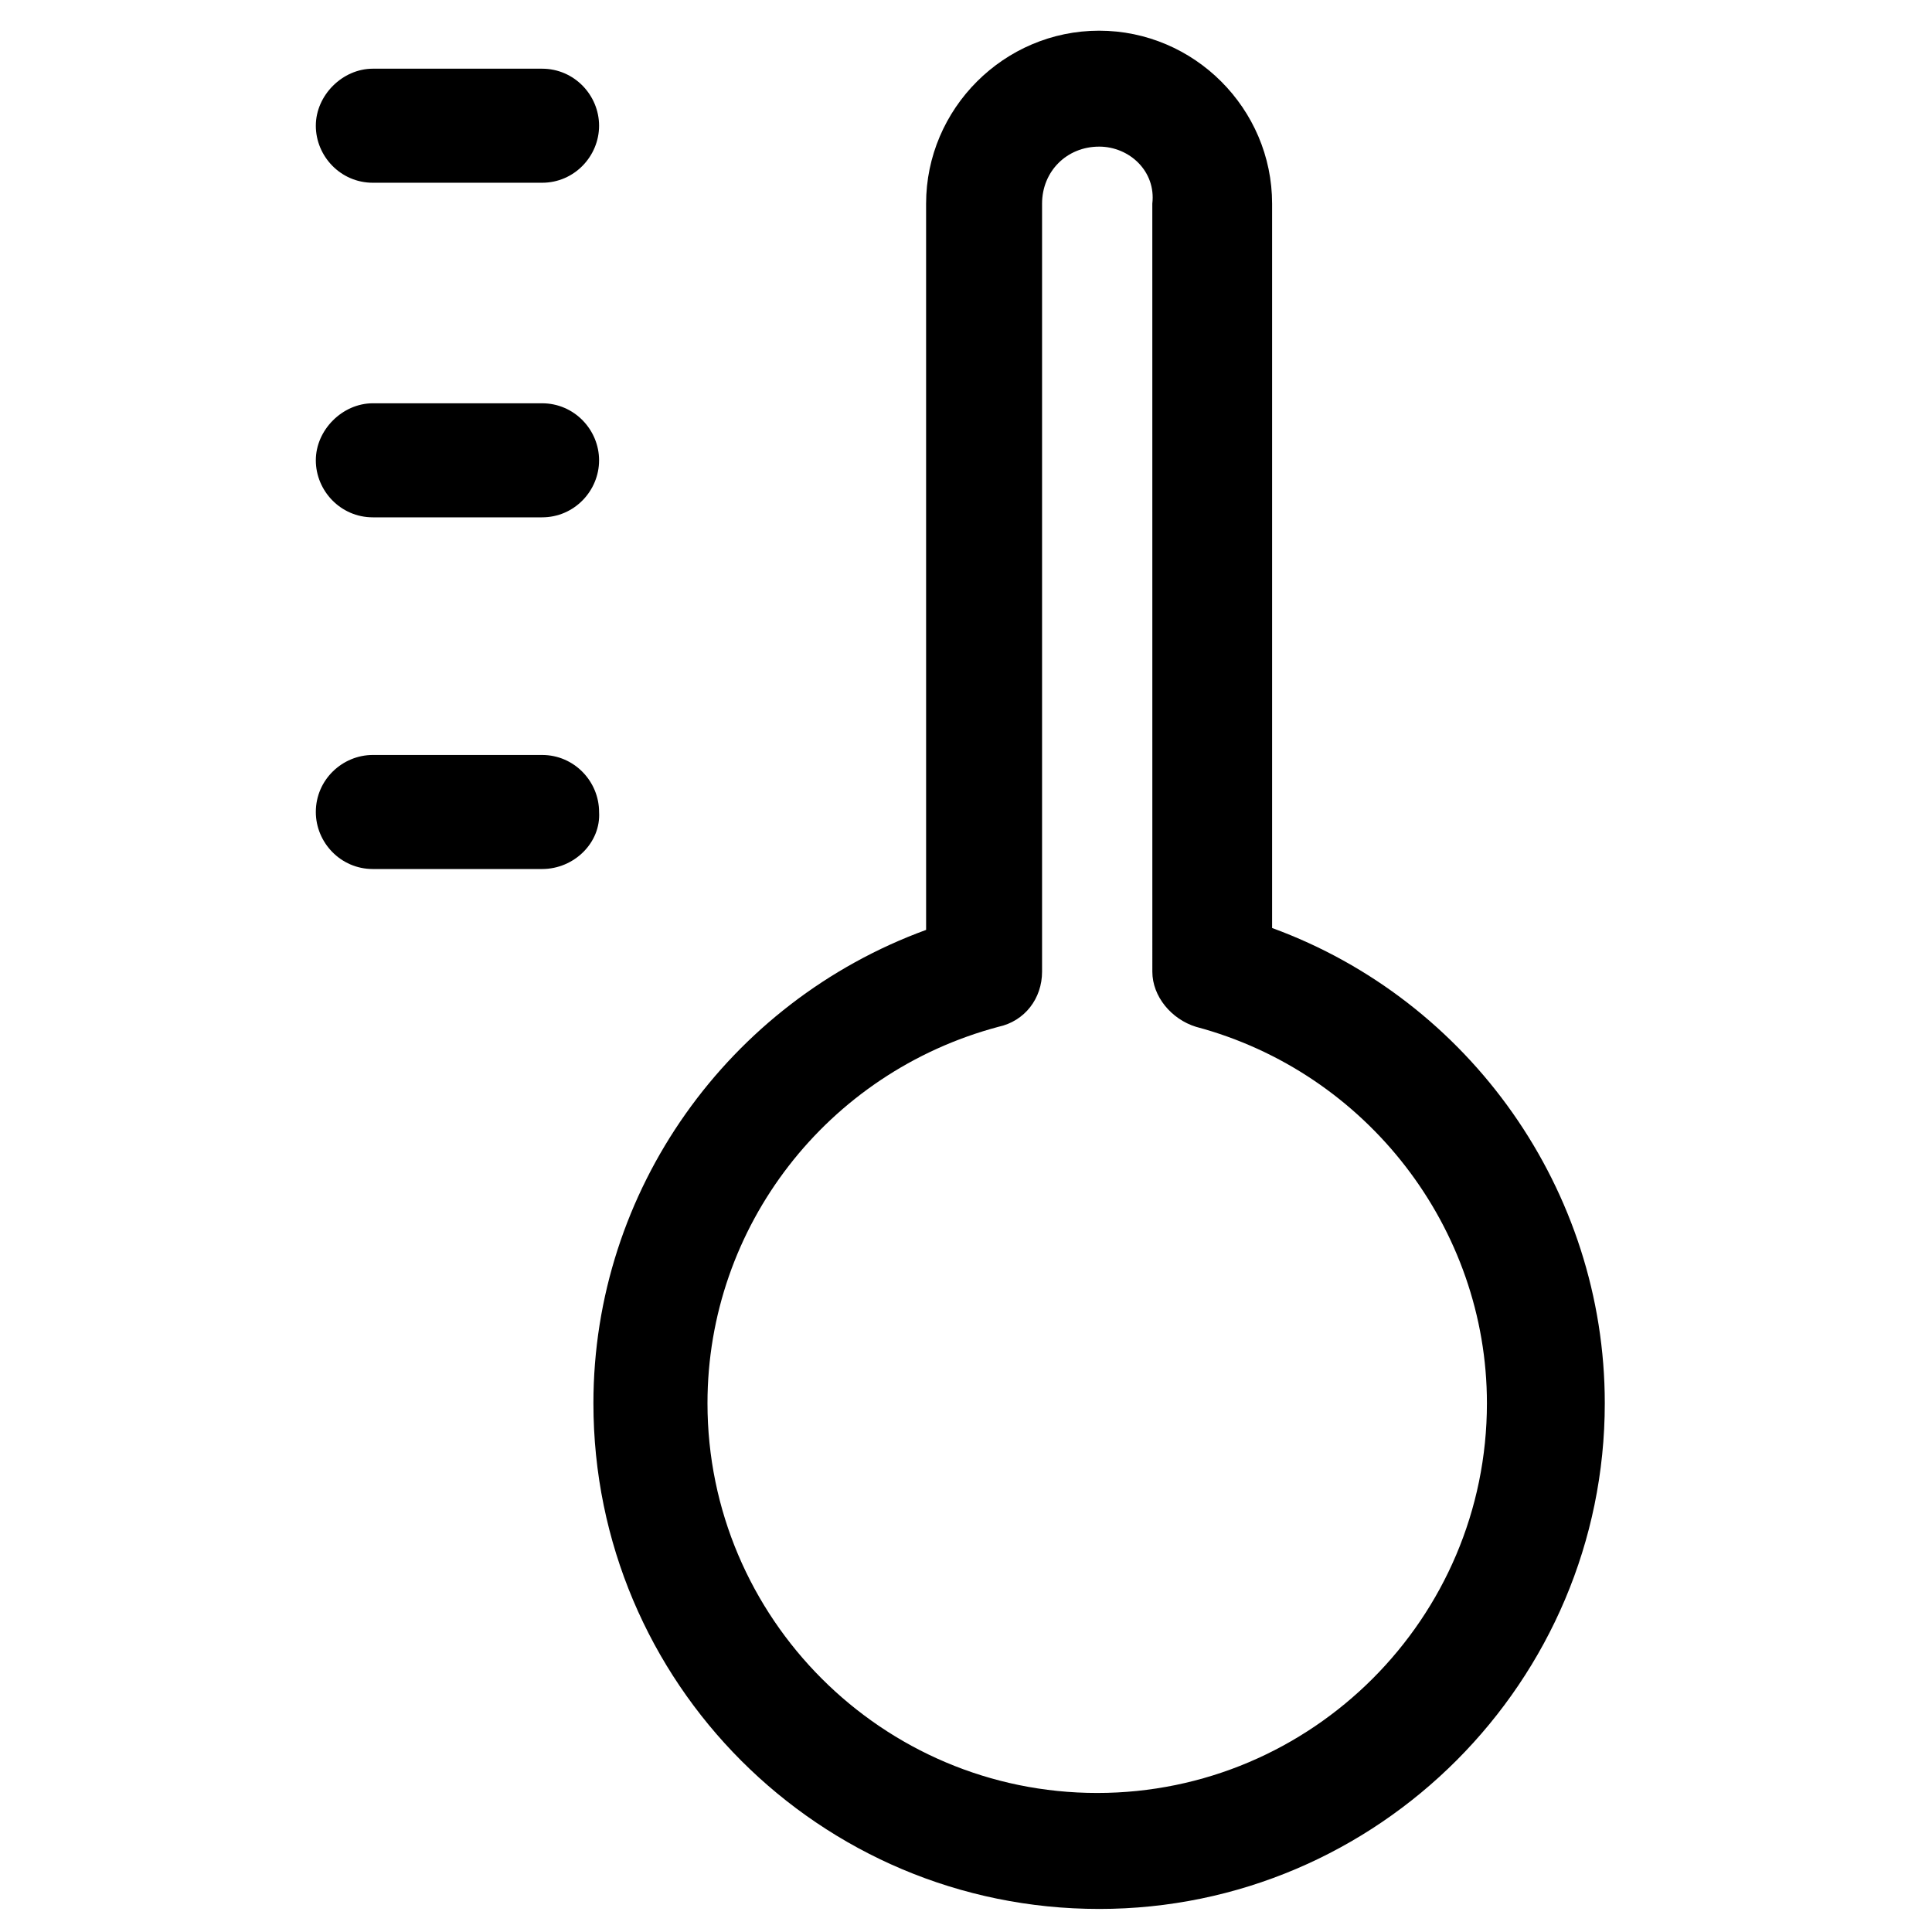
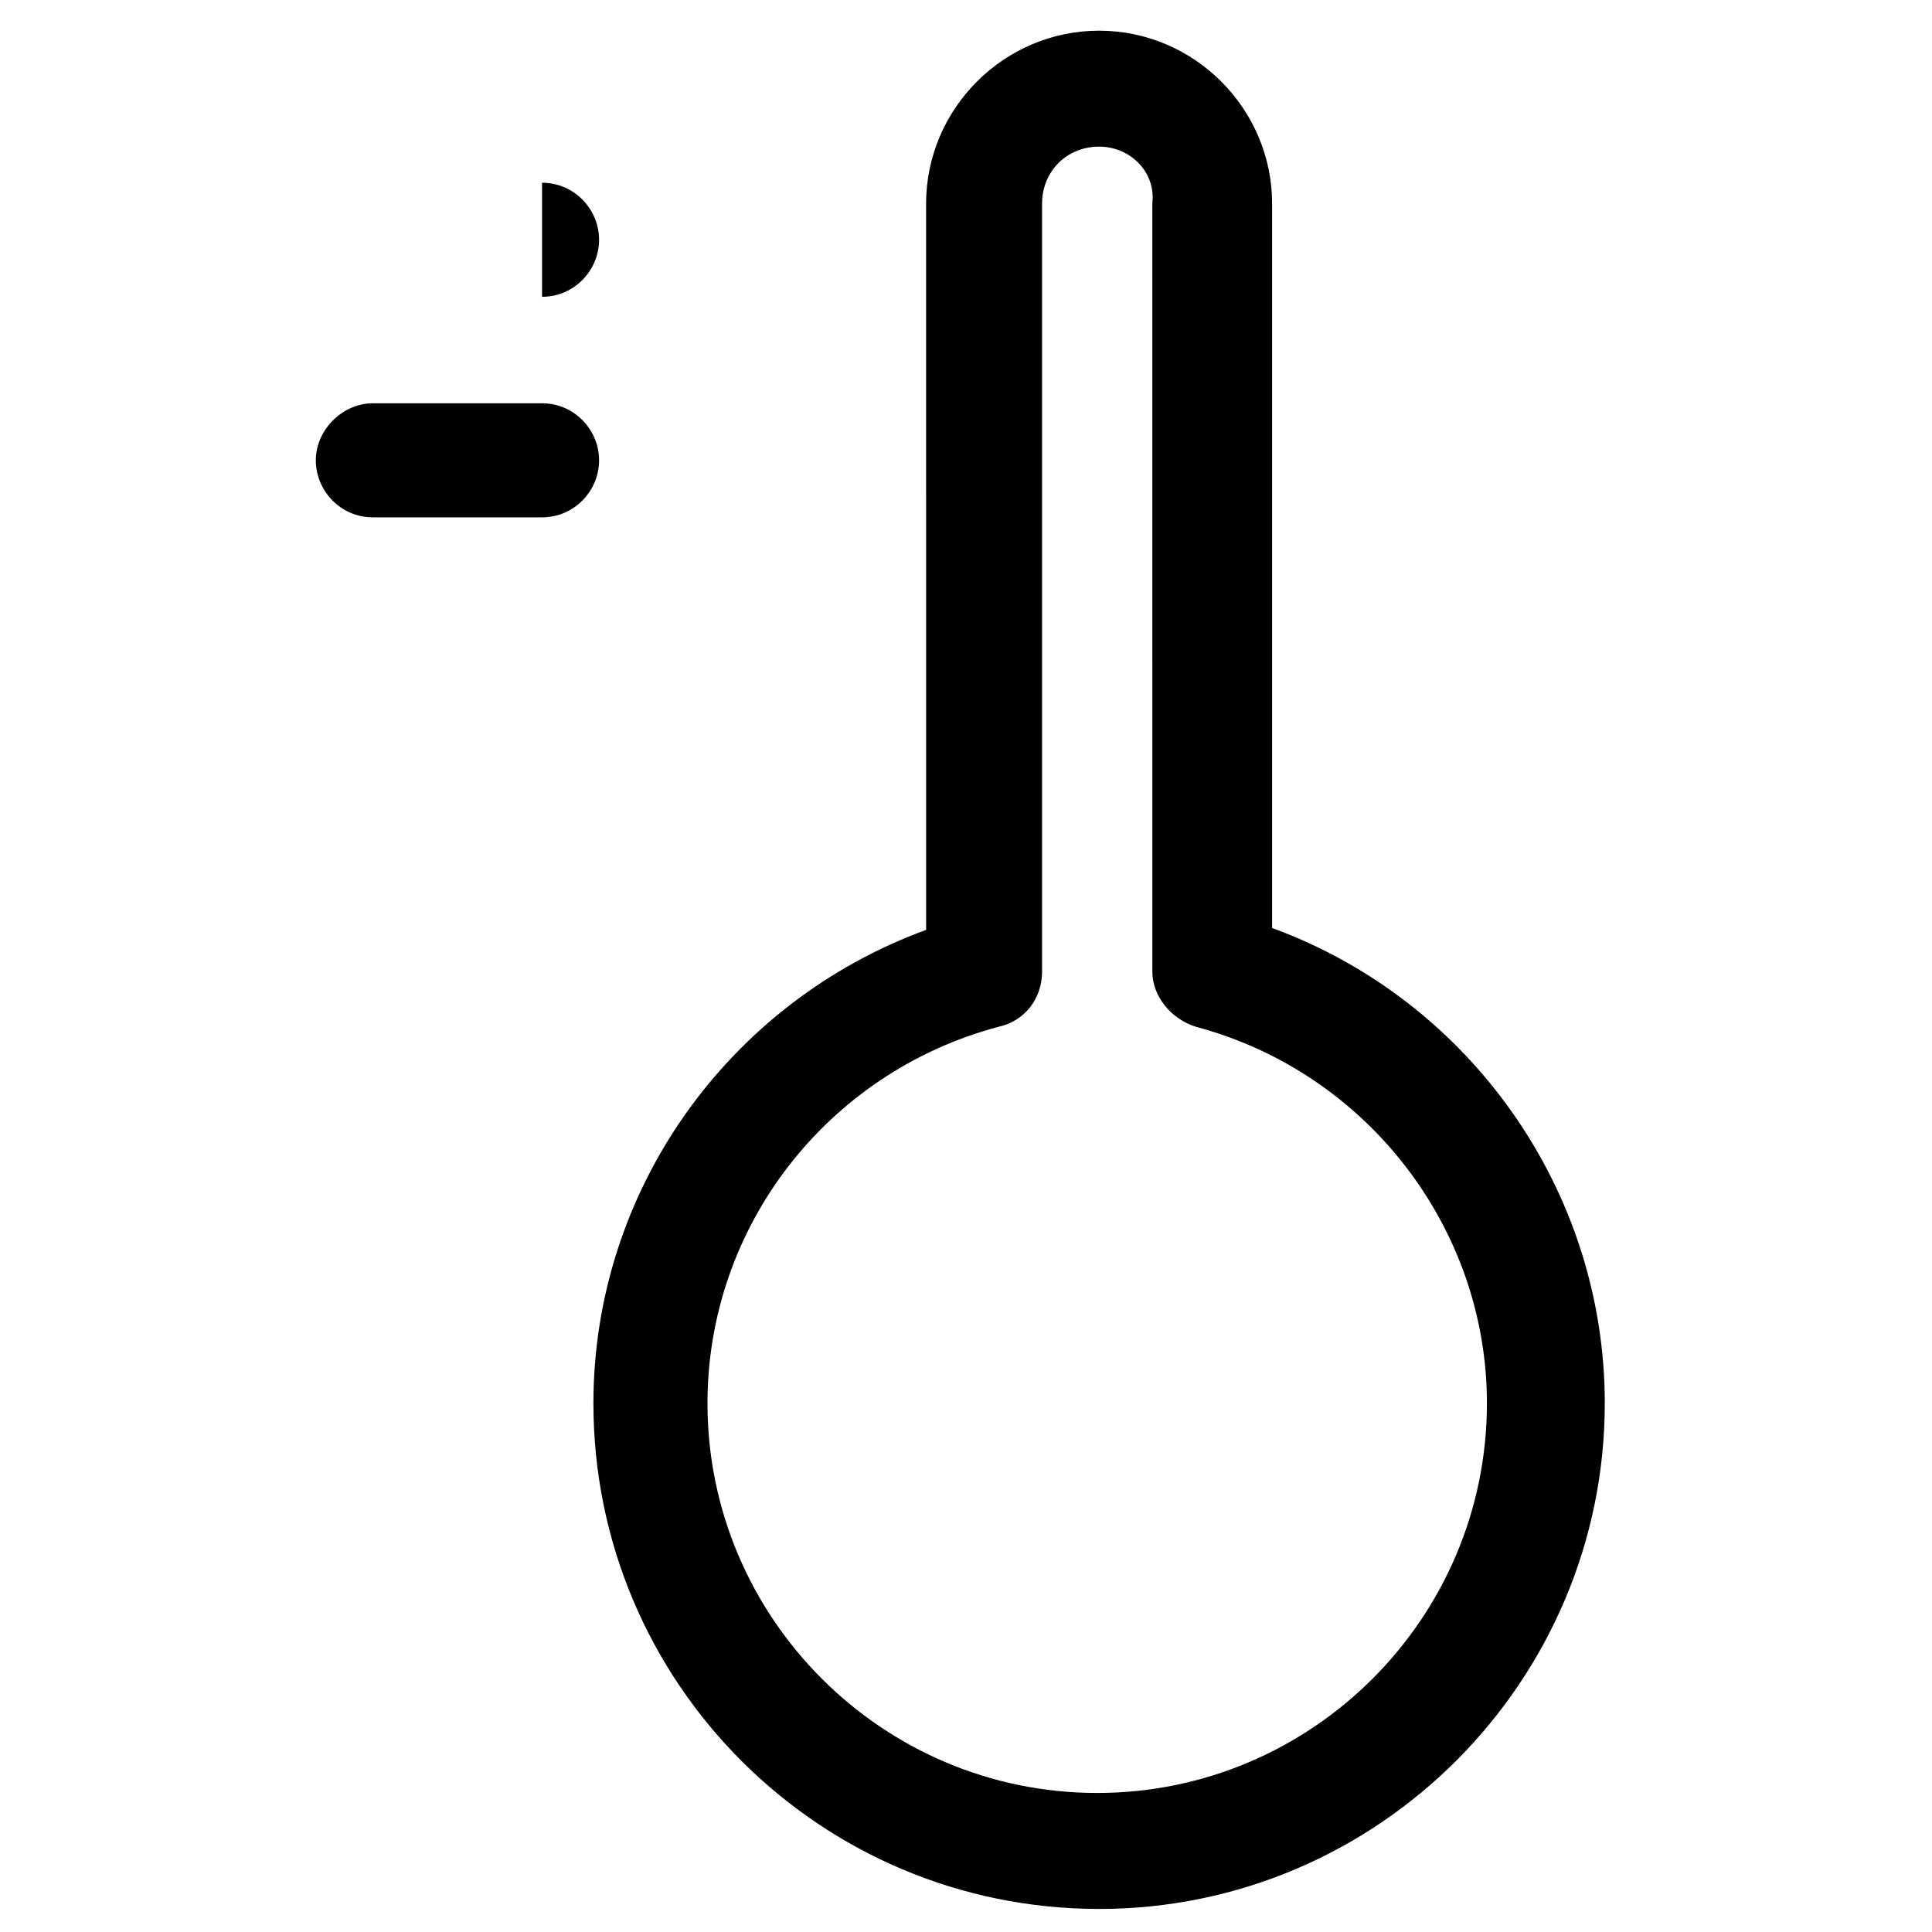
<svg xmlns="http://www.w3.org/2000/svg" fill="#000000" width="800px" height="800px" version="1.1" viewBox="144 144 512 512">
  <g>
    <path d="m435.27 649.89c-74.059 0-134.01-59.953-134.01-134.01 0-56.426 35.77-106.3 88.168-125.45l-0.004-192.45c0-25.191 20.656-45.848 45.848-45.848s45.848 20.656 45.848 45.848v191.95c52.395 19.145 88.164 69.527 88.164 125.95 0 73.555-59.953 134.01-134.01 134.01zm0-467.03c-8.566 0-15.113 6.551-15.113 15.113v203.54c0 7.055-4.535 13.098-11.586 14.609-45.344 12.09-77.082 52.898-77.082 99.754 0 56.93 46.352 103.28 103.28 103.28s103.28-46.352 103.28-103.28c0-46.352-31.738-87.664-77.082-99.754-6.551-2.016-11.586-8.062-11.586-14.609l-0.008-203.54c1.008-8.566-6.047-15.117-14.105-15.117z" />
-     <path d="m287.65 374.3h-44.84c-8.566 0-15.113-7.055-15.113-15.113 0-8.566 7.055-15.113 15.113-15.113h44.84c8.566 0 15.113 7.055 15.113 15.113 0.504 8.059-6.547 15.113-15.113 15.113z" />
    <path d="m287.65 281.1h-44.84c-8.566 0-15.113-7.055-15.113-15.113 0-8.062 7.055-15.113 15.113-15.113h44.84c8.566 0 15.113 7.055 15.113 15.113 0 8.062-6.547 15.113-15.113 15.113z" />
-     <path d="m287.65 192.43h-44.84c-8.566 0-15.113-7.055-15.113-15.113 0-8.062 7.055-15.113 15.113-15.113h44.84c8.566 0 15.113 7.055 15.113 15.113s-6.547 15.113-15.113 15.113z" />
+     <path d="m287.65 192.43h-44.84h44.84c8.566 0 15.113 7.055 15.113 15.113s-6.547 15.113-15.113 15.113z" />
  </g>
</svg>